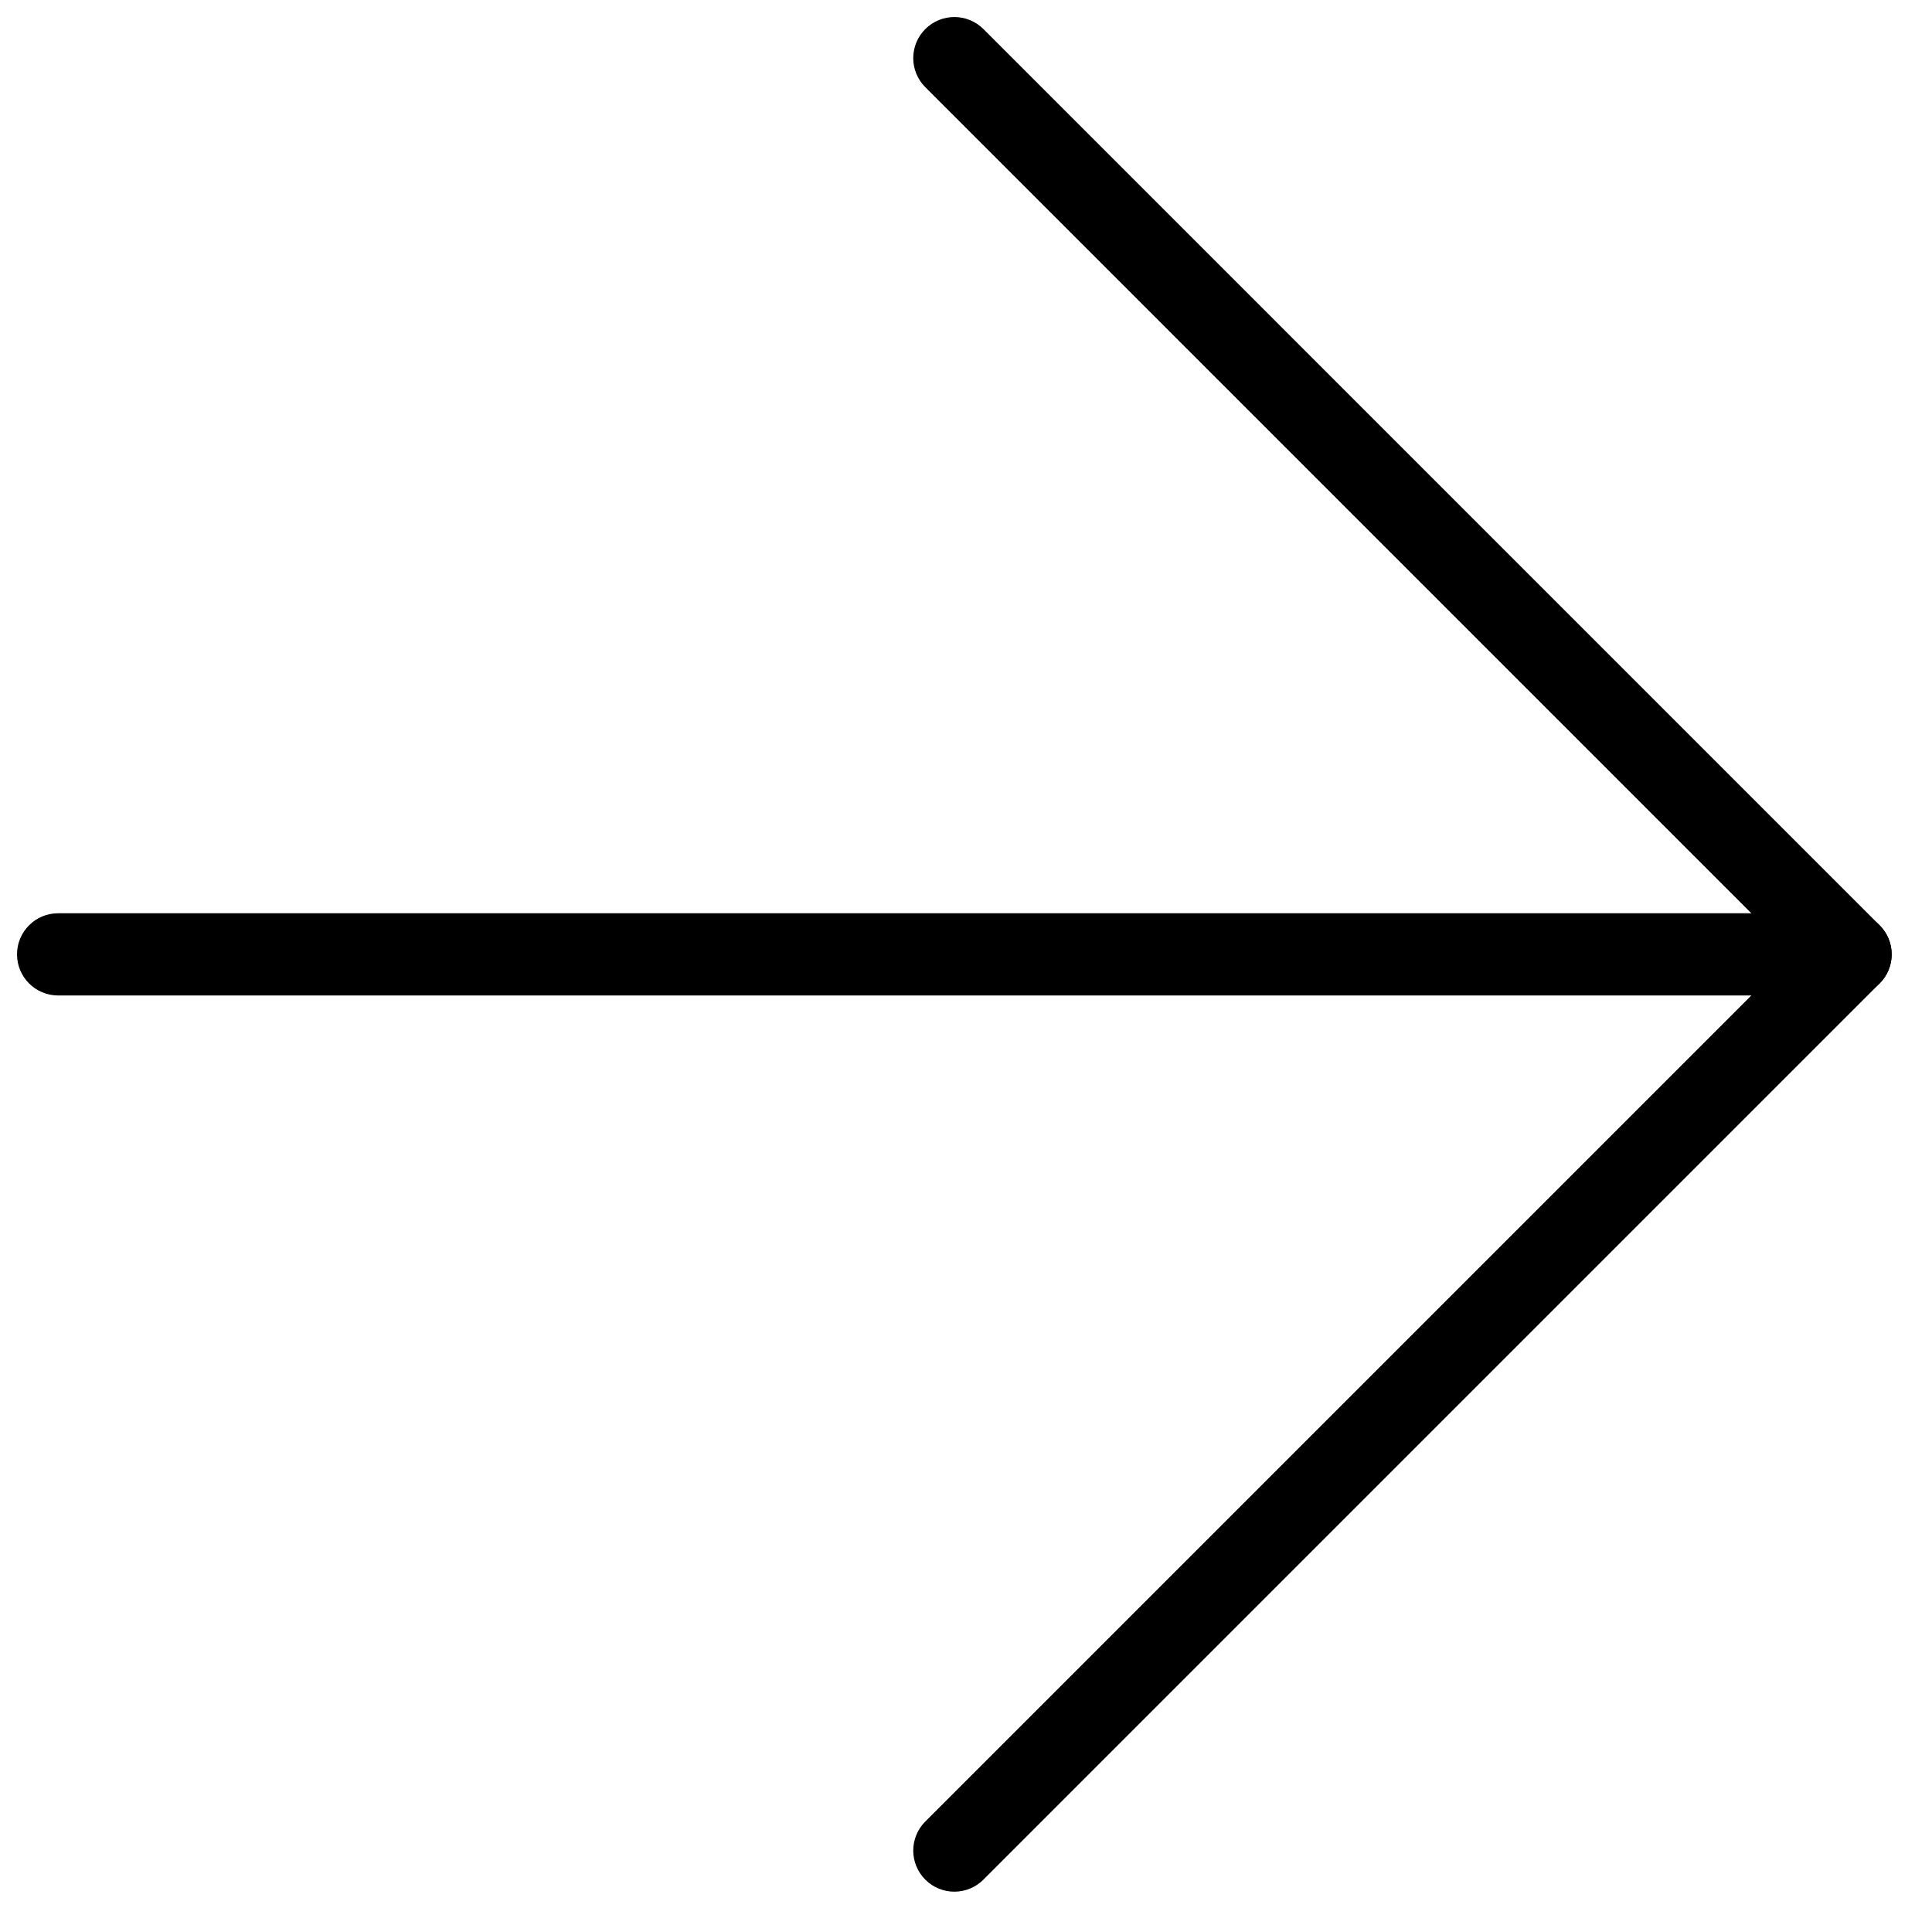
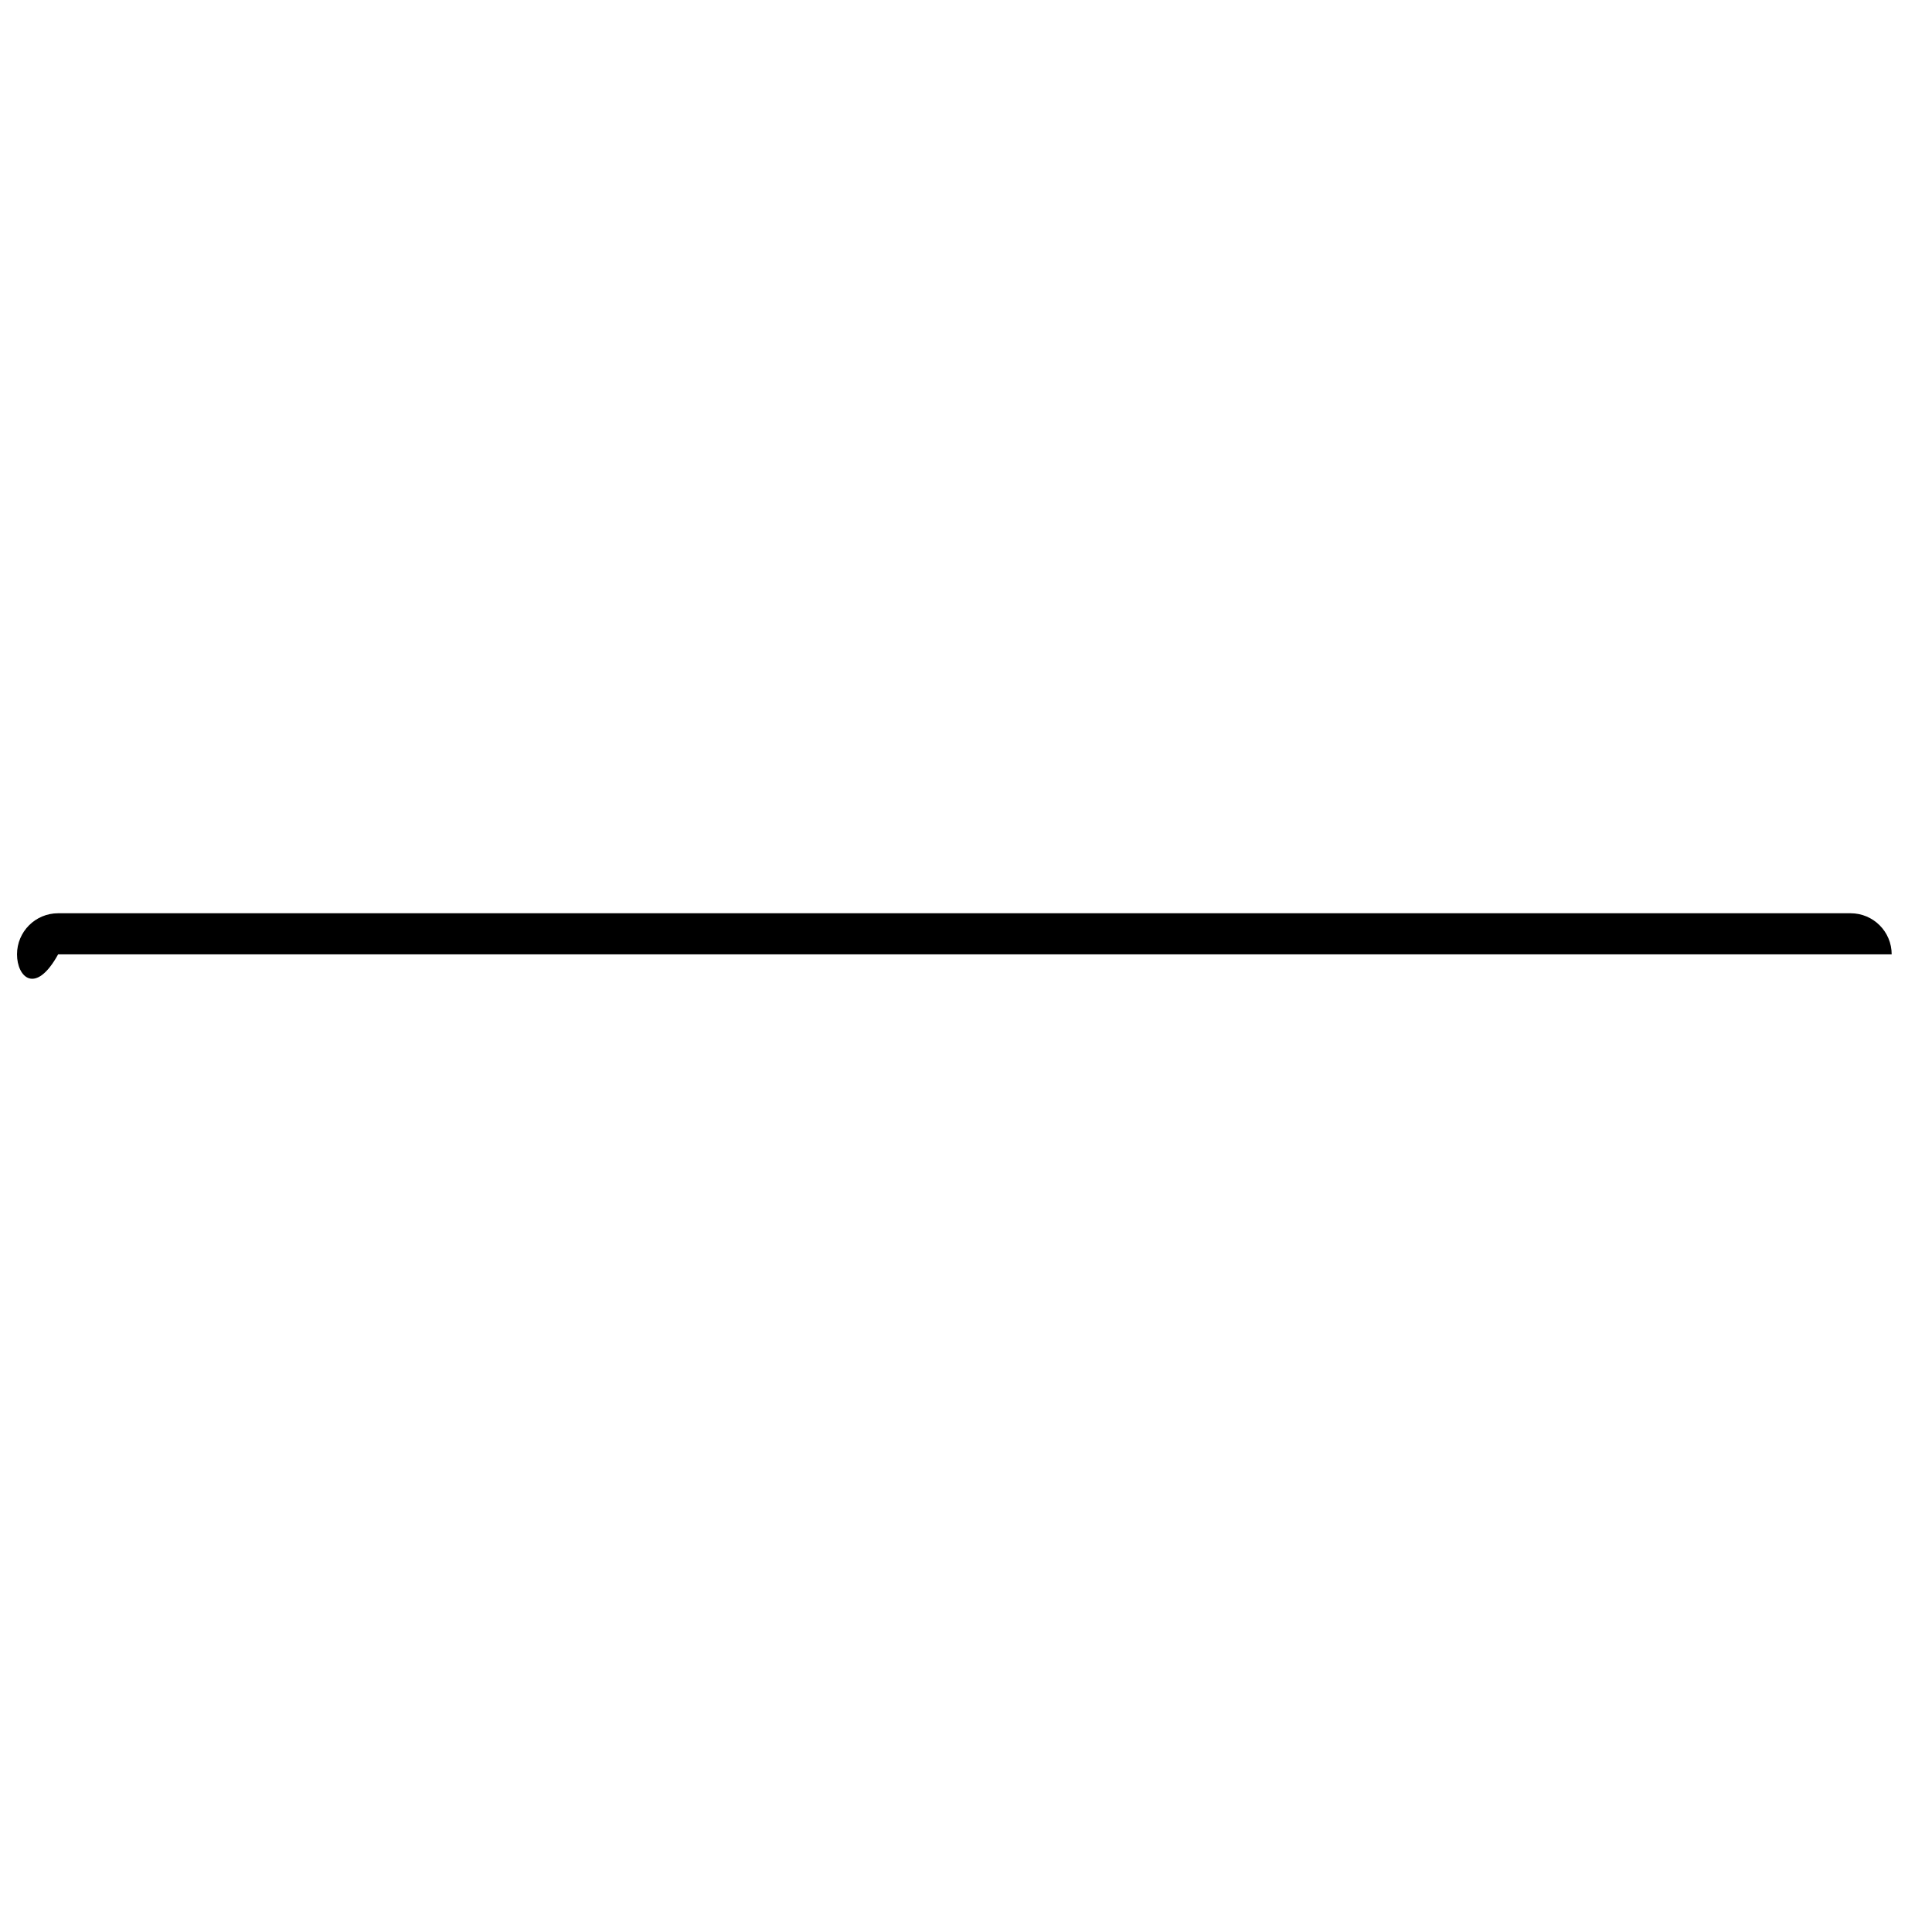
<svg xmlns="http://www.w3.org/2000/svg" width="47" height="47" viewBox="0 0 47 47" fill="none">
-   <path fill-rule="evenodd" clip-rule="evenodd" d="M46.019 23.217C46.019 23.769 45.572 24.217 45.019 24.217H1.414C0.862 24.217 0.414 23.769 0.414 23.217C0.414 22.664 0.862 22.217 1.414 22.217H45.019C45.572 22.217 46.019 22.664 46.019 23.217Z" fill="black" />
-   <path fill-rule="evenodd" clip-rule="evenodd" d="M22.51 0.707C22.9 0.317 23.533 0.317 23.924 0.707L45.726 22.51C46.117 22.9 46.117 23.533 45.726 23.924L23.924 45.726C23.533 46.117 22.9 46.117 22.51 45.726C22.119 45.336 22.119 44.703 22.51 44.312L43.605 23.217L22.51 2.121C22.119 1.731 22.119 1.098 22.51 0.707Z" fill="black" />
+   <path fill-rule="evenodd" clip-rule="evenodd" d="M46.019 23.217H1.414C0.862 24.217 0.414 23.769 0.414 23.217C0.414 22.664 0.862 22.217 1.414 22.217H45.019C45.572 22.217 46.019 22.664 46.019 23.217Z" fill="black" />
</svg>